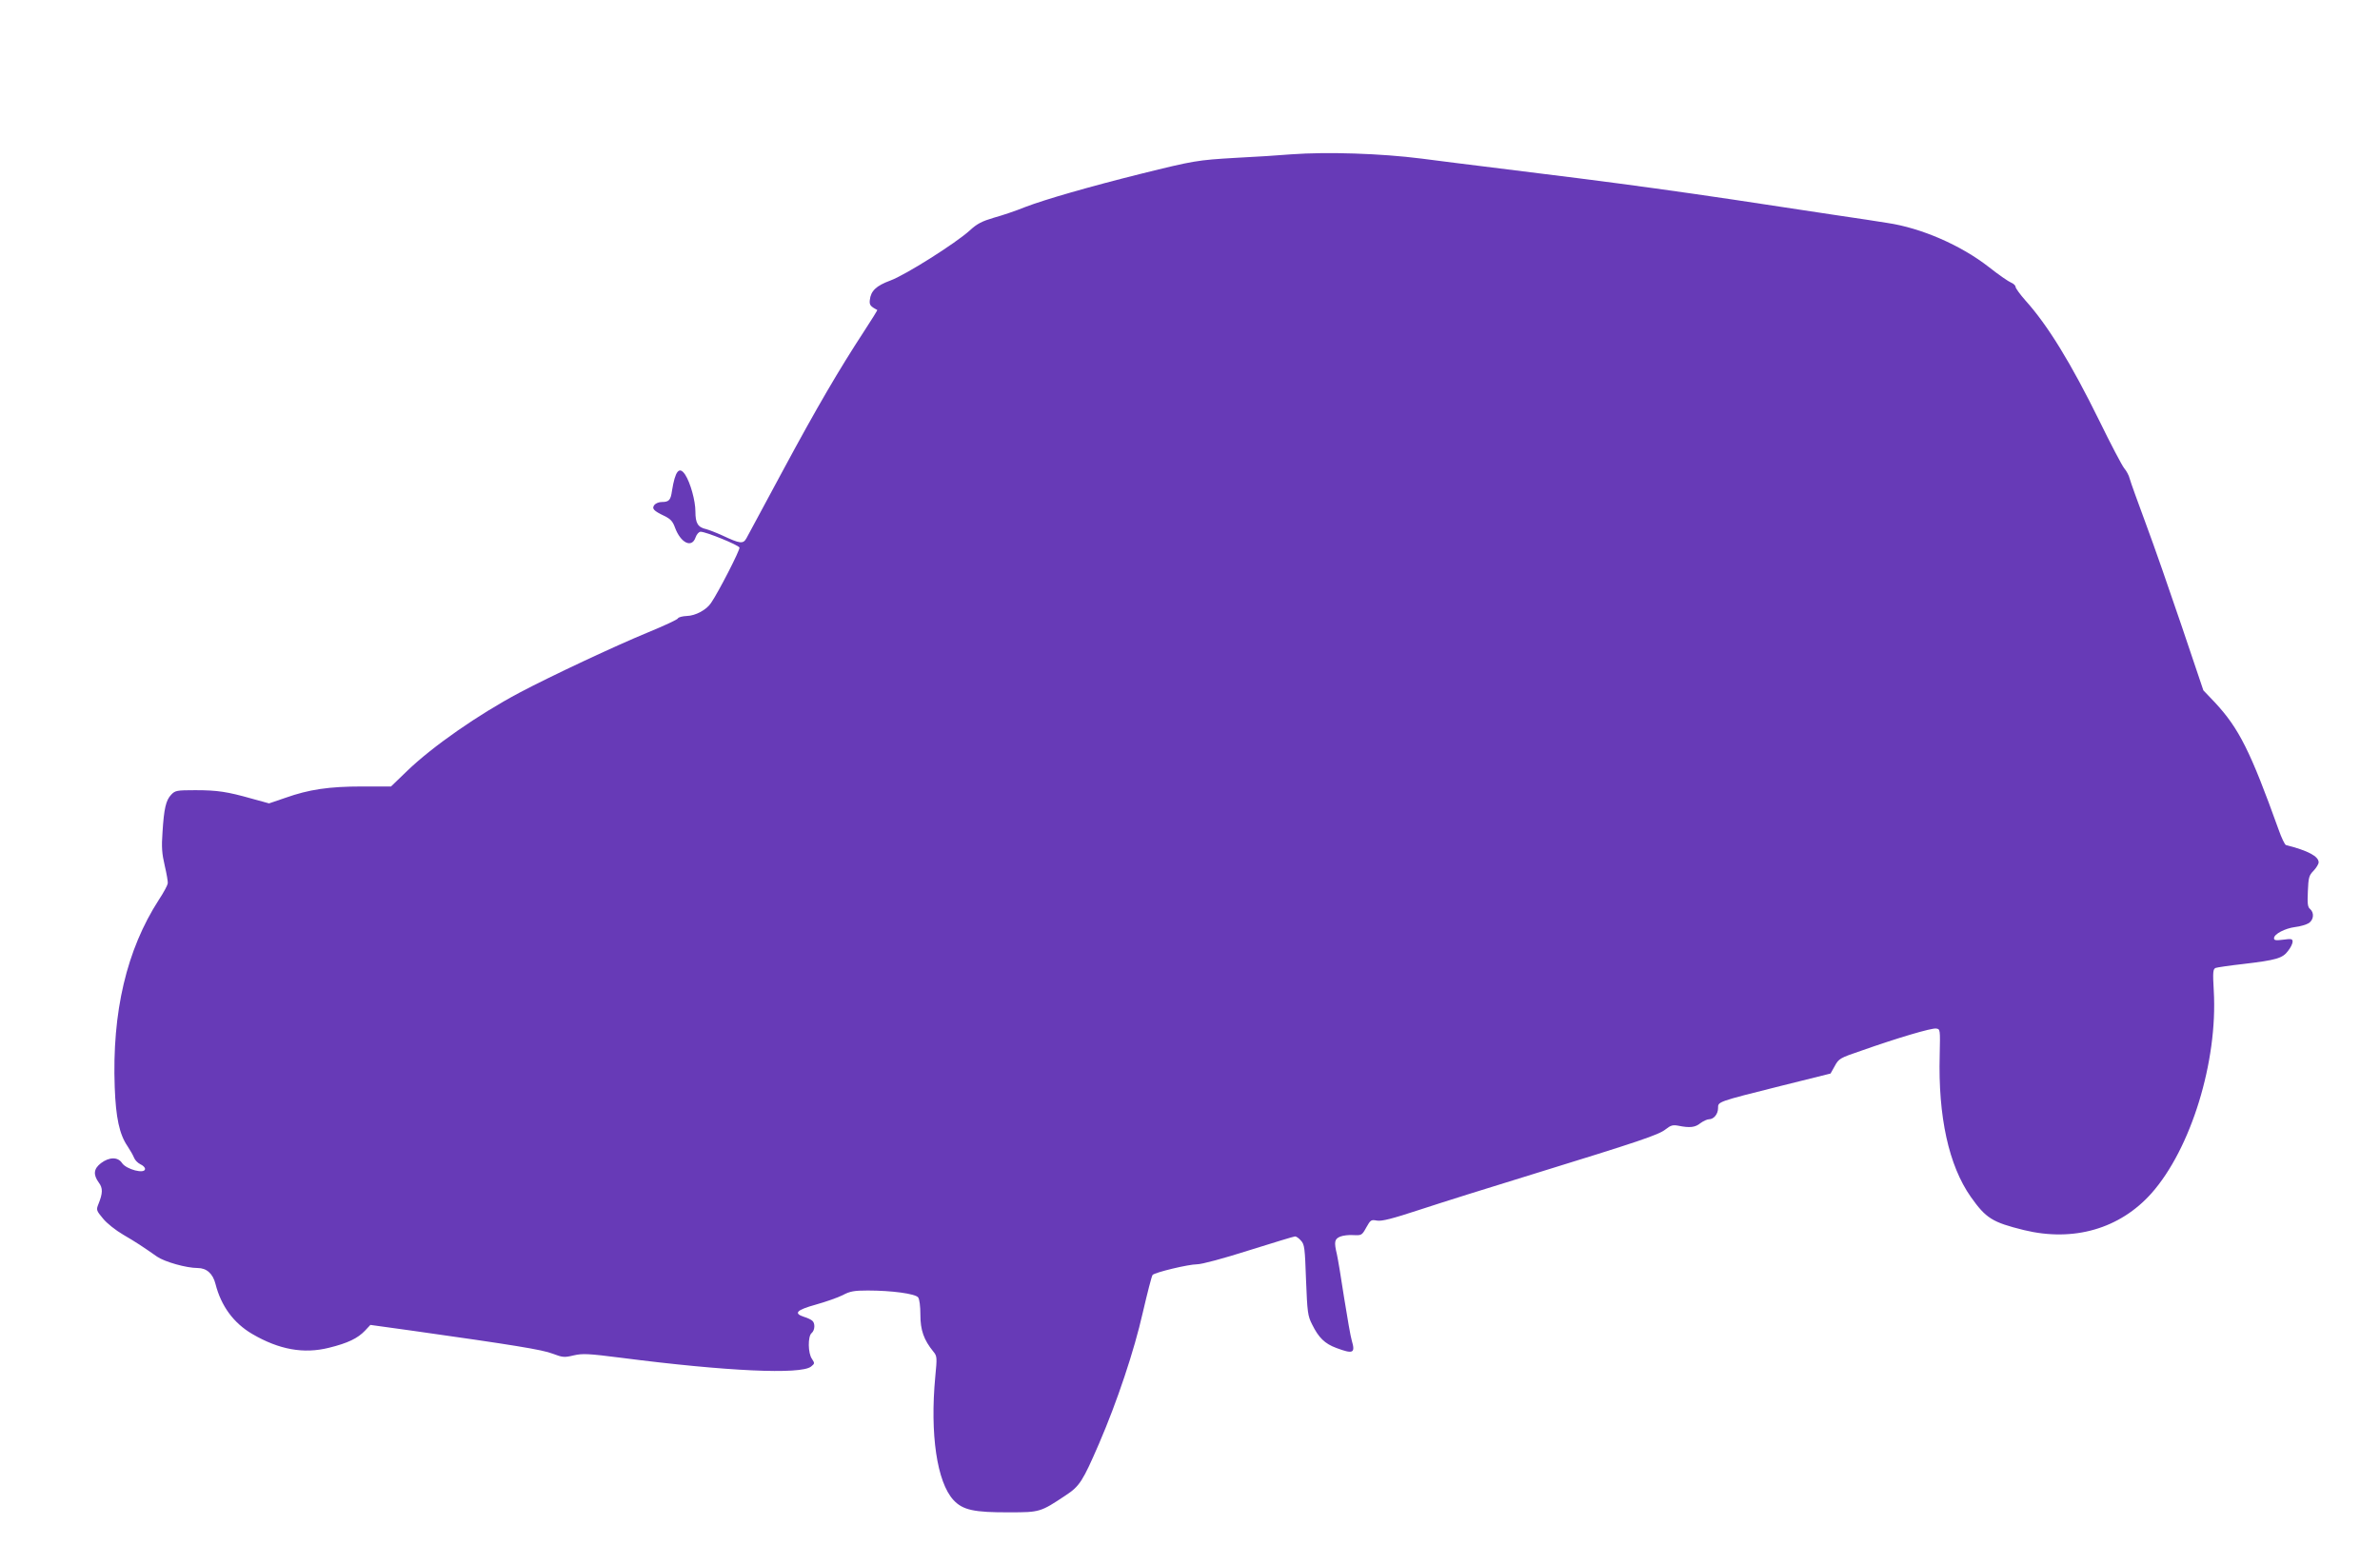
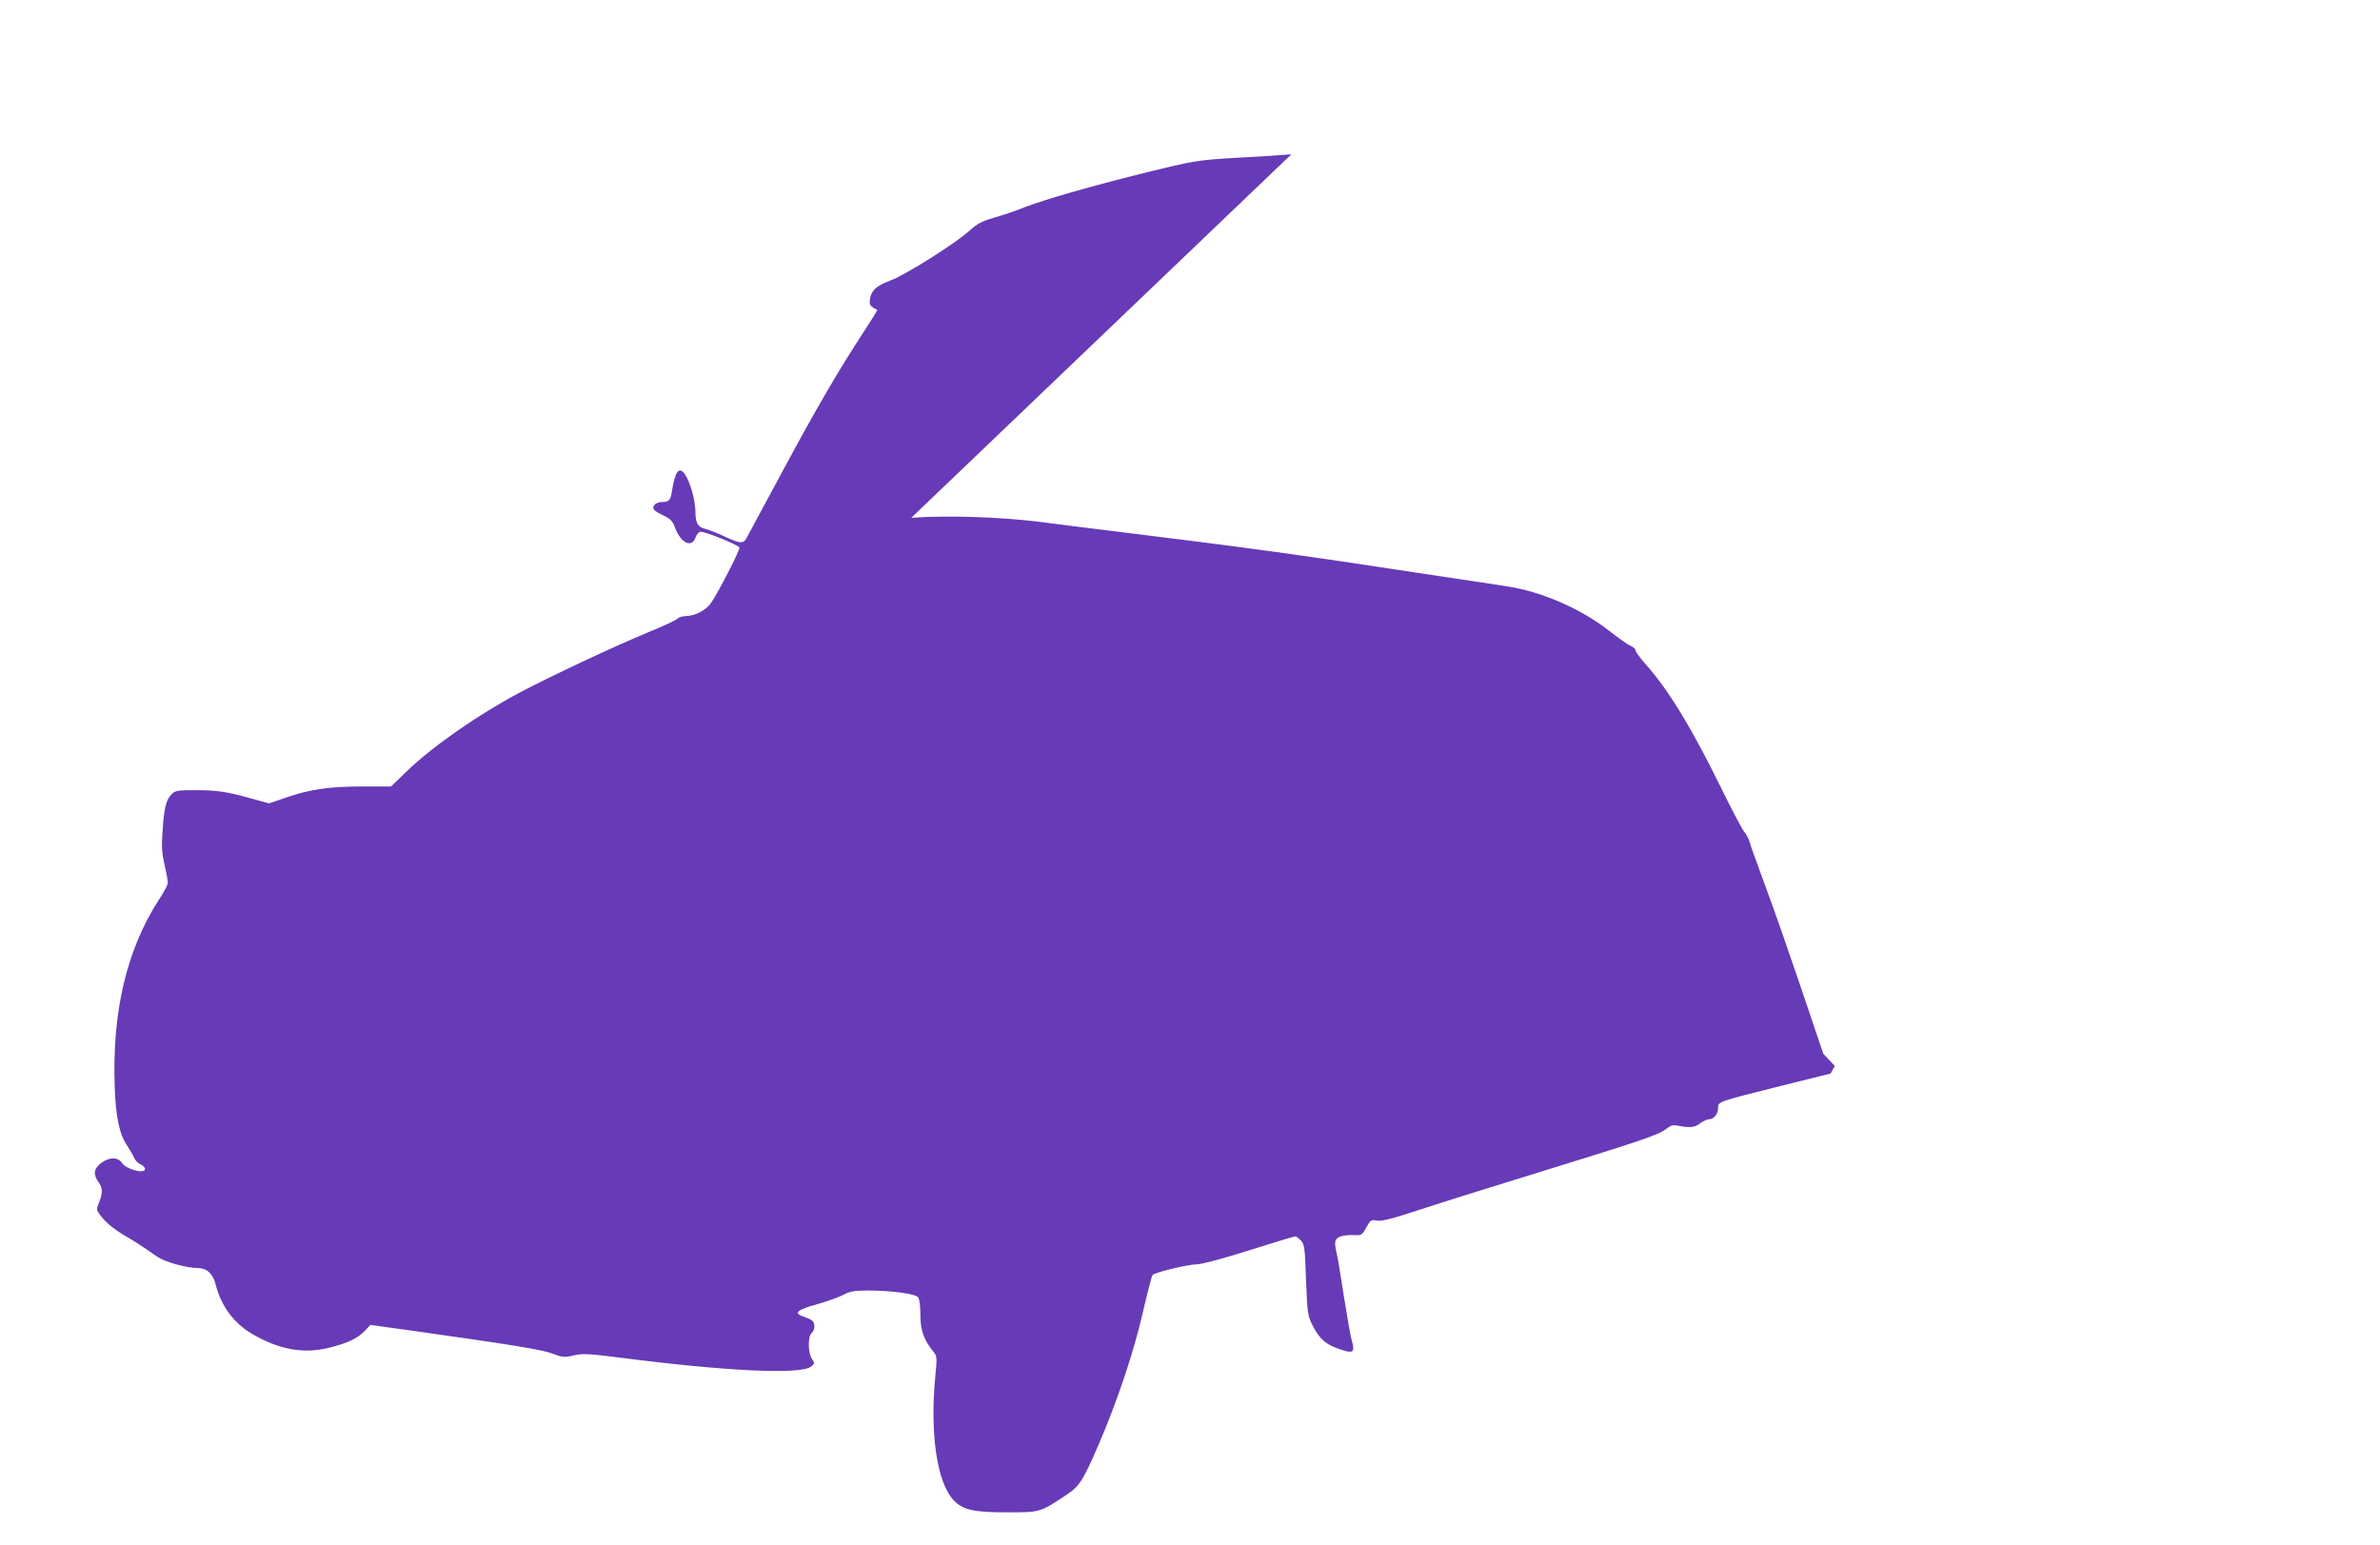
<svg xmlns="http://www.w3.org/2000/svg" version="1.0" width="1280pt" height="831pt" viewBox="0 0 1280 831" preserveAspectRatio="xMidYMid meet">
  <g transform="translate(0,831) scale(0.1,-0.1)" fill="#673ab7" stroke="none">
-     <path d="M6945 7480 c-60 -5 -195 -14 -300 -19 -205 -12 -224 -15 -510 -86 -273 -68 -516 -138 -620 -178 -49 -20 -126 -46 -170 -58 -64 -19 -90 -32 -130 -69 -75 -68 -345 -239 -427 -269 -76 -28 -105 -56 -110 -105 -3 -26 3 -34 40 -53 2 -1 -30 -52 -71 -115 -134 -205 -253 -408 -436 -748 -99 -184 -187 -348 -196 -364 -18 -33 -34 -31 -130 14 -33 15 -72 30 -87 34 -45 10 -58 32 -58 95 0 58 -27 155 -55 198 -32 48 -54 20 -71 -87 -7 -50 -16 -60 -55 -60 -15 0 -32 -7 -39 -15 -16 -20 -6 -32 53 -60 33 -16 45 -29 57 -62 31 -84 91 -113 111 -53 6 17 18 30 27 30 29 0 203 -71 209 -85 4 -12 -114 -242 -153 -298 -24 -37 -84 -69 -130 -70 -24 -1 -46 -7 -48 -13 -2 -6 -73 -39 -158 -74 -182 -75 -525 -236 -695 -326 -220 -117 -465 -287 -604 -421 l-86 -83 -155 0 c-179 0 -286 -16 -413 -61 l-88 -30 -91 25 c-134 38 -187 46 -306 46 -100 0 -108 -2 -129 -24 -29 -30 -39 -75 -47 -202 -6 -80 -3 -116 12 -180 10 -43 18 -87 16 -96 -1 -9 -22 -49 -48 -88 -173 -268 -252 -603 -237 -1008 6 -163 25 -253 69 -317 14 -21 30 -49 35 -62 5 -13 20 -28 34 -35 14 -6 25 -17 25 -25 0 -29 -101 -3 -124 32 -22 33 -68 33 -113 -1 -39 -30 -43 -61 -12 -104 23 -30 22 -58 -2 -117 -12 -30 -11 -34 25 -77 21 -26 68 -63 109 -87 70 -41 99 -60 182 -118 41 -28 157 -61 218 -61 48 0 82 -30 96 -86 30 -118 97 -210 198 -269 144 -84 276 -108 412 -74 102 25 155 51 194 92 l29 31 231 -32 c537 -76 694 -101 750 -123 53 -20 62 -21 112 -9 48 11 77 10 257 -13 567 -73 966 -91 1020 -47 20 16 20 18 5 41 -22 30 -23 122 -2 139 18 15 20 54 3 67 -7 6 -26 15 -43 20 -59 19 -42 37 62 66 54 15 119 38 145 51 39 21 62 25 135 25 128 0 255 -17 271 -37 7 -10 12 -47 12 -94 0 -82 18 -134 70 -198 20 -24 20 -32 10 -135 -29 -308 9 -567 98 -663 50 -54 111 -67 302 -66 162 0 166 1 301 91 76 50 92 76 180 279 97 225 189 500 235 704 25 107 48 198 53 203 14 14 193 57 239 57 25 0 141 31 279 75 131 41 242 75 248 75 7 0 21 -10 32 -23 19 -20 21 -40 27 -211 7 -175 9 -193 33 -240 35 -71 68 -103 130 -126 91 -34 103 -28 83 40 -6 19 -24 122 -41 229 -16 107 -34 213 -39 235 -16 67 -13 82 18 95 15 6 47 10 72 8 42 -2 45 -1 68 41 23 41 26 43 58 37 26 -4 79 9 231 59 109 36 383 122 608 191 577 178 675 211 713 241 28 22 39 25 70 19 60 -12 89 -9 117 14 15 11 36 21 46 21 26 0 49 28 49 60 0 35 -7 33 340 120 l265 66 23 41 c21 39 28 43 140 81 198 70 381 124 405 120 22 -3 22 -4 19 -143 -9 -331 49 -594 167 -762 82 -116 116 -137 286 -179 267 -65 516 7 686 198 212 239 357 709 335 1089 -6 102 -4 117 10 123 8 3 75 13 147 21 179 21 213 31 242 70 14 17 25 40 25 50 0 15 -6 17 -50 11 -40 -5 -50 -4 -50 8 0 22 59 53 114 60 27 3 60 13 73 21 27 18 30 56 7 76 -13 10 -15 29 -12 95 3 74 6 86 31 111 15 16 27 36 27 45 0 32 -57 63 -176 93 -6 2 -24 39 -39 82 -152 423 -213 545 -343 685 l-62 65 -116 344 c-64 189 -151 439 -194 554 -43 116 -82 224 -86 240 -4 17 -17 42 -30 57 -12 15 -72 129 -133 254 -153 311 -278 515 -398 648 -29 33 -53 66 -53 73 0 7 -11 18 -24 23 -13 5 -67 42 -120 84 -150 117 -363 210 -546 237 -36 6 -166 26 -290 44 -850 130 -1077 161 -1890 261 -69 8 -215 27 -325 41 -220 28 -508 37 -700 23z" />
+     <path d="M6945 7480 c-60 -5 -195 -14 -300 -19 -205 -12 -224 -15 -510 -86 -273 -68 -516 -138 -620 -178 -49 -20 -126 -46 -170 -58 -64 -19 -90 -32 -130 -69 -75 -68 -345 -239 -427 -269 -76 -28 -105 -56 -110 -105 -3 -26 3 -34 40 -53 2 -1 -30 -52 -71 -115 -134 -205 -253 -408 -436 -748 -99 -184 -187 -348 -196 -364 -18 -33 -34 -31 -130 14 -33 15 -72 30 -87 34 -45 10 -58 32 -58 95 0 58 -27 155 -55 198 -32 48 -54 20 -71 -87 -7 -50 -16 -60 -55 -60 -15 0 -32 -7 -39 -15 -16 -20 -6 -32 53 -60 33 -16 45 -29 57 -62 31 -84 91 -113 111 -53 6 17 18 30 27 30 29 0 203 -71 209 -85 4 -12 -114 -242 -153 -298 -24 -37 -84 -69 -130 -70 -24 -1 -46 -7 -48 -13 -2 -6 -73 -39 -158 -74 -182 -75 -525 -236 -695 -326 -220 -117 -465 -287 -604 -421 l-86 -83 -155 0 c-179 0 -286 -16 -413 -61 l-88 -30 -91 25 c-134 38 -187 46 -306 46 -100 0 -108 -2 -129 -24 -29 -30 -39 -75 -47 -202 -6 -80 -3 -116 12 -180 10 -43 18 -87 16 -96 -1 -9 -22 -49 -48 -88 -173 -268 -252 -603 -237 -1008 6 -163 25 -253 69 -317 14 -21 30 -49 35 -62 5 -13 20 -28 34 -35 14 -6 25 -17 25 -25 0 -29 -101 -3 -124 32 -22 33 -68 33 -113 -1 -39 -30 -43 -61 -12 -104 23 -30 22 -58 -2 -117 -12 -30 -11 -34 25 -77 21 -26 68 -63 109 -87 70 -41 99 -60 182 -118 41 -28 157 -61 218 -61 48 0 82 -30 96 -86 30 -118 97 -210 198 -269 144 -84 276 -108 412 -74 102 25 155 51 194 92 l29 31 231 -32 c537 -76 694 -101 750 -123 53 -20 62 -21 112 -9 48 11 77 10 257 -13 567 -73 966 -91 1020 -47 20 16 20 18 5 41 -22 30 -23 122 -2 139 18 15 20 54 3 67 -7 6 -26 15 -43 20 -59 19 -42 37 62 66 54 15 119 38 145 51 39 21 62 25 135 25 128 0 255 -17 271 -37 7 -10 12 -47 12 -94 0 -82 18 -134 70 -198 20 -24 20 -32 10 -135 -29 -308 9 -567 98 -663 50 -54 111 -67 302 -66 162 0 166 1 301 91 76 50 92 76 180 279 97 225 189 500 235 704 25 107 48 198 53 203 14 14 193 57 239 57 25 0 141 31 279 75 131 41 242 75 248 75 7 0 21 -10 32 -23 19 -20 21 -40 27 -211 7 -175 9 -193 33 -240 35 -71 68 -103 130 -126 91 -34 103 -28 83 40 -6 19 -24 122 -41 229 -16 107 -34 213 -39 235 -16 67 -13 82 18 95 15 6 47 10 72 8 42 -2 45 -1 68 41 23 41 26 43 58 37 26 -4 79 9 231 59 109 36 383 122 608 191 577 178 675 211 713 241 28 22 39 25 70 19 60 -12 89 -9 117 14 15 11 36 21 46 21 26 0 49 28 49 60 0 35 -7 33 340 120 l265 66 23 41 l-62 65 -116 344 c-64 189 -151 439 -194 554 -43 116 -82 224 -86 240 -4 17 -17 42 -30 57 -12 15 -72 129 -133 254 -153 311 -278 515 -398 648 -29 33 -53 66 -53 73 0 7 -11 18 -24 23 -13 5 -67 42 -120 84 -150 117 -363 210 -546 237 -36 6 -166 26 -290 44 -850 130 -1077 161 -1890 261 -69 8 -215 27 -325 41 -220 28 -508 37 -700 23z" />
  </g>
</svg>